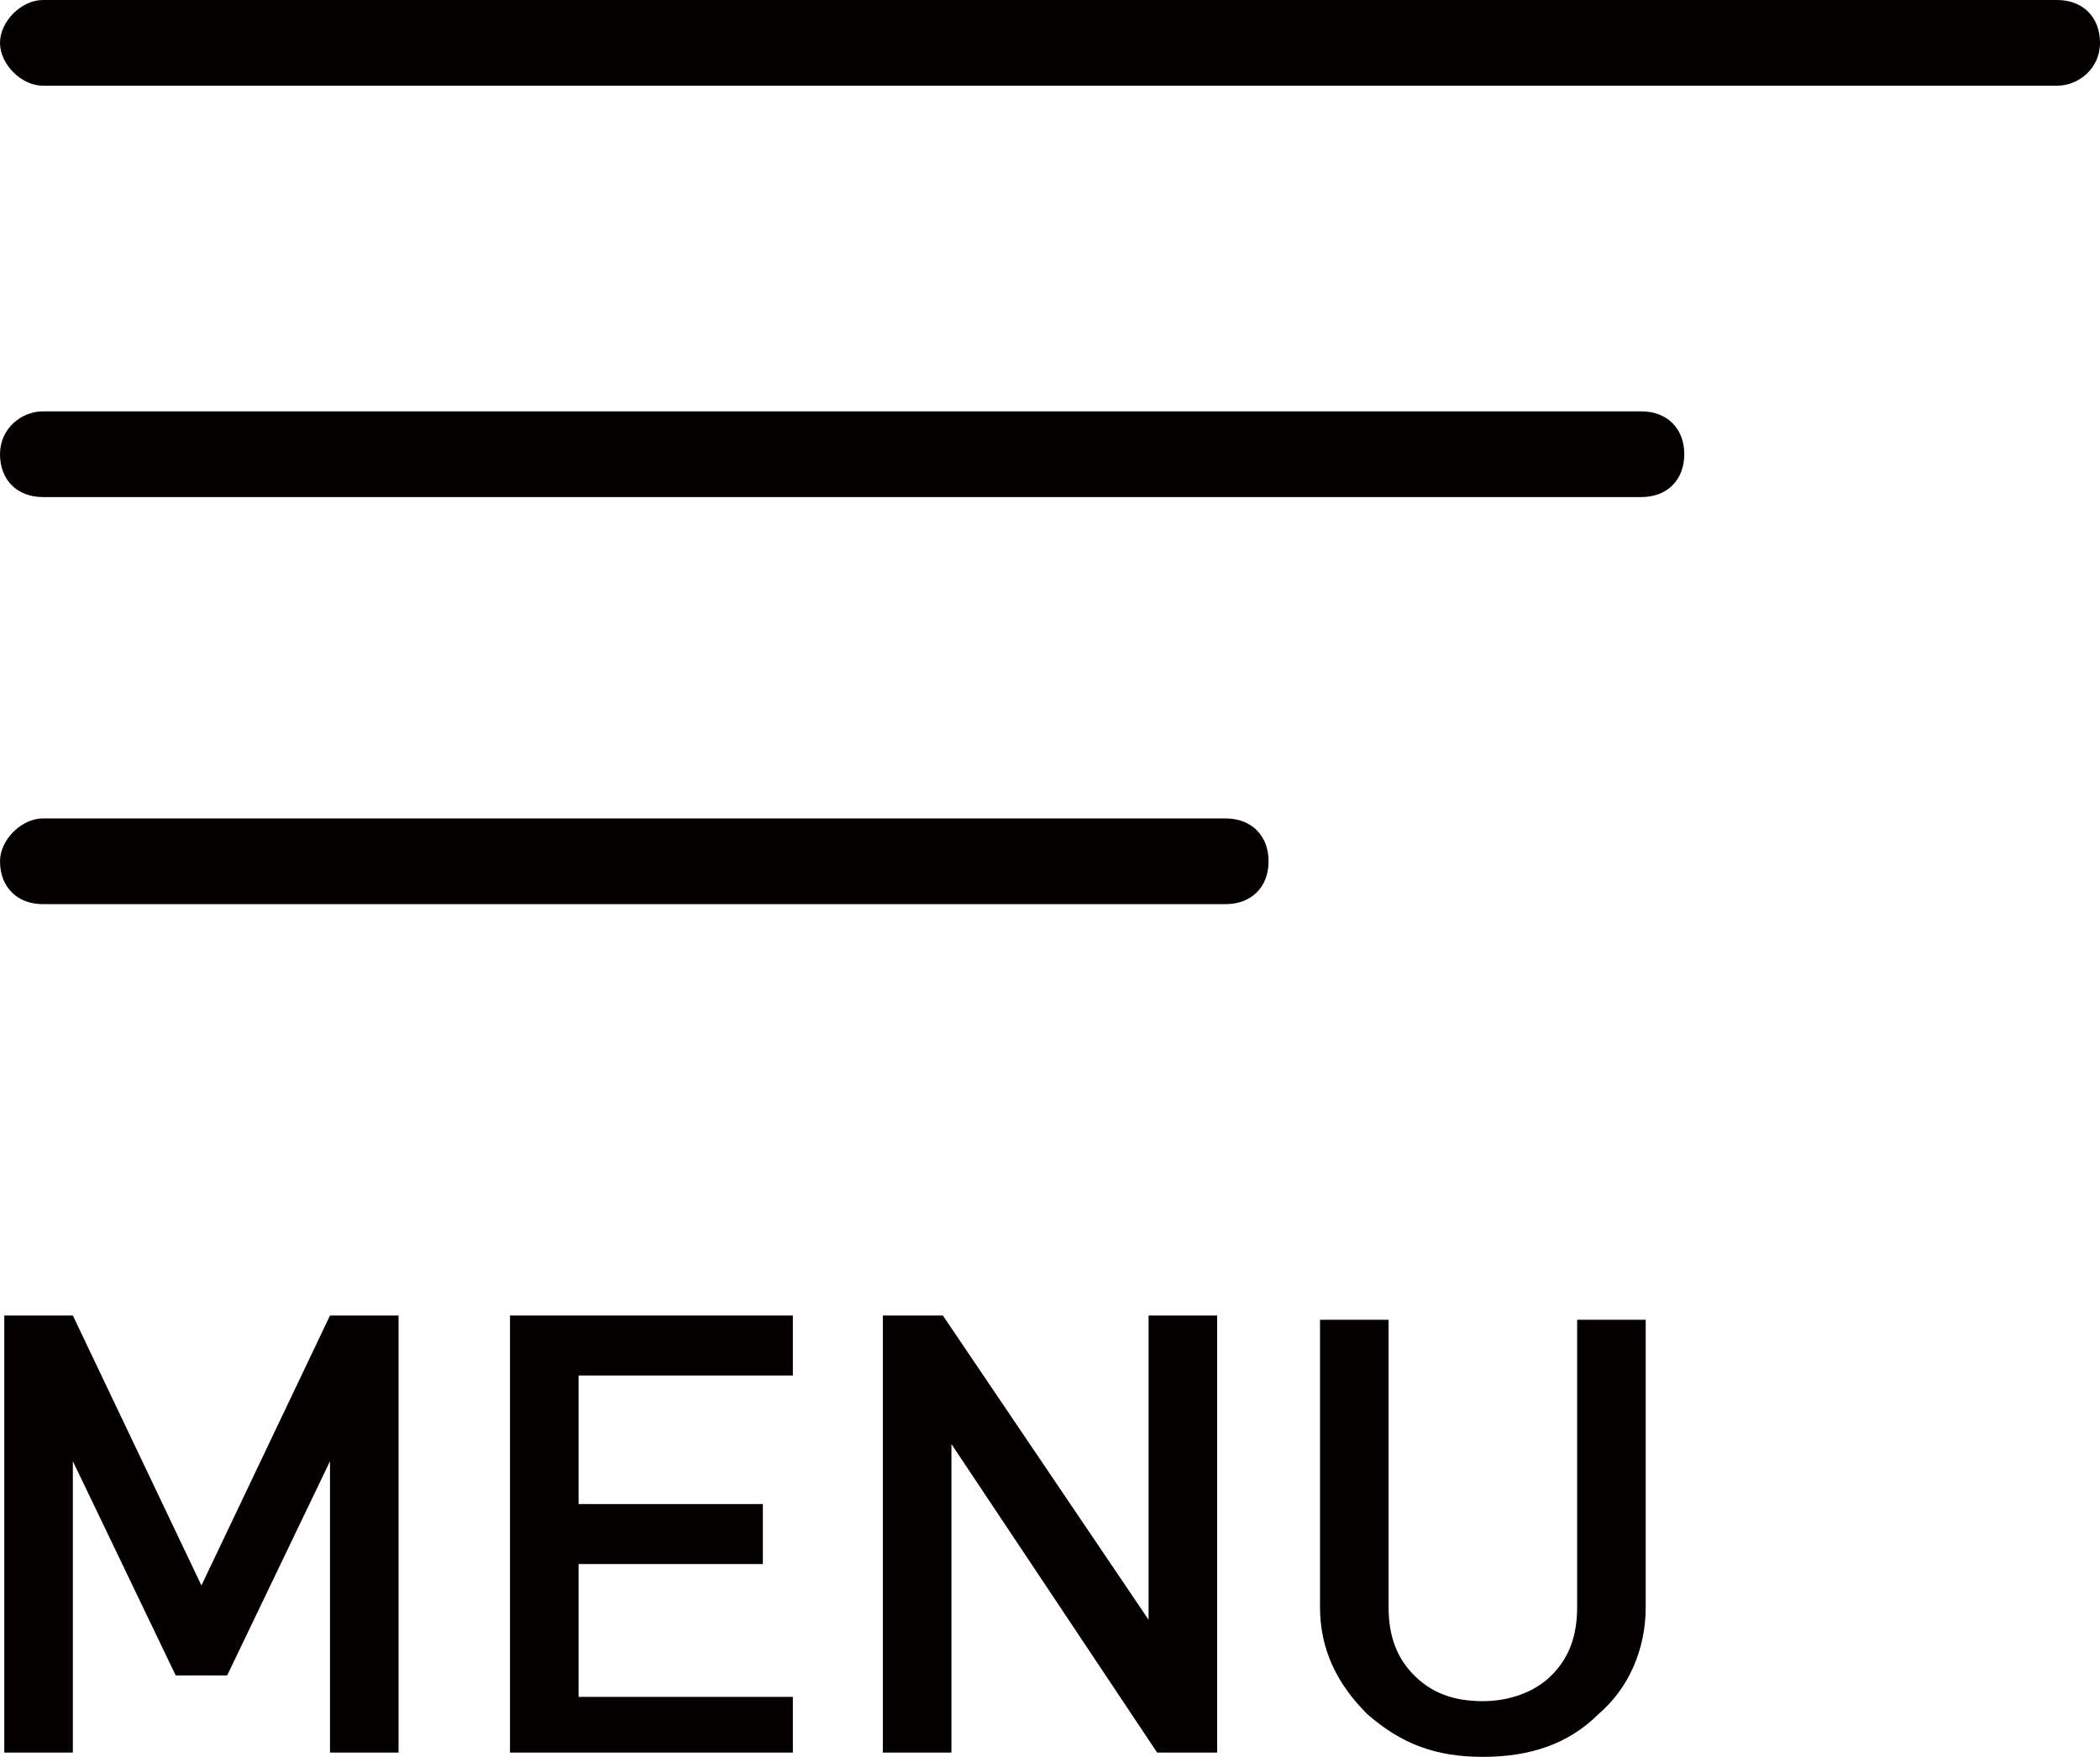
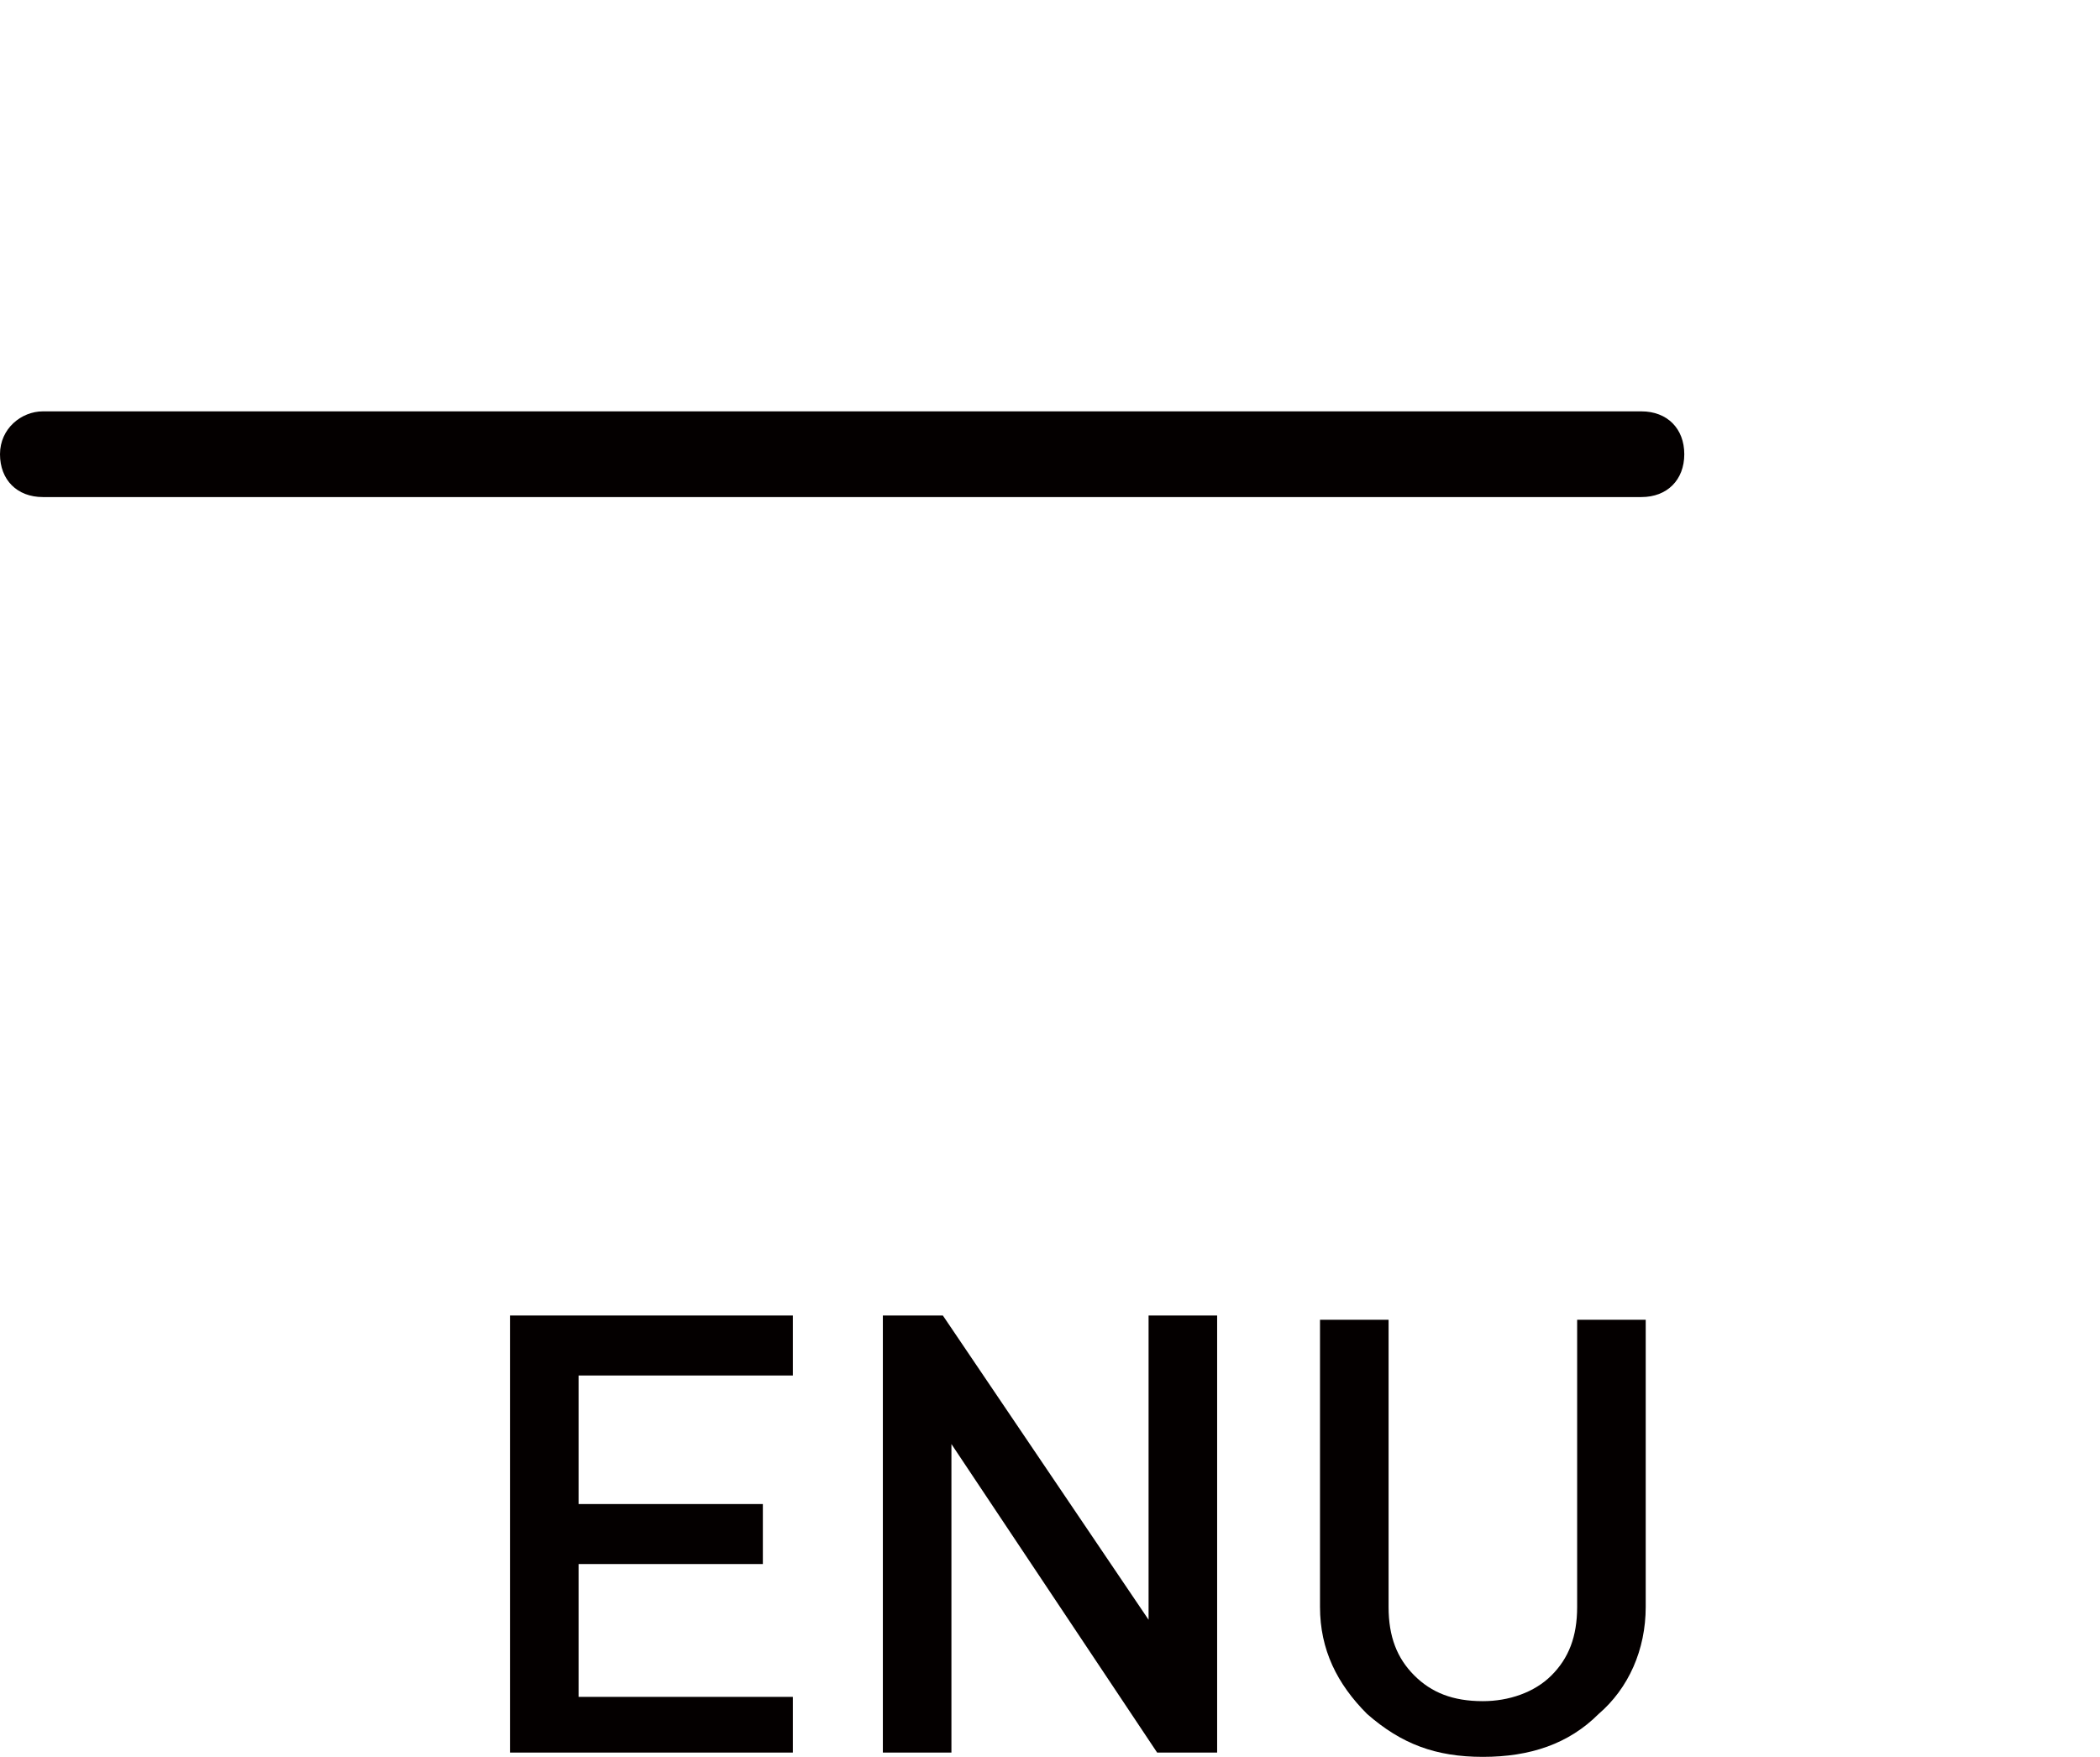
<svg xmlns="http://www.w3.org/2000/svg" version="1.0" id="レイヤー_1" x="0px" y="0px" width="49px" height="41px" viewBox="0 0 49 41" style="enable-background:new 0 0 49 41;" xml:space="preserve">
  <style type="text/css">
	.st0{fill:#040000;}
</style>
  <g>
    <g>
-       <path class="st0" d="M38.3,11.6H1c-0.6,0-1-0.4-1-1s0.5-1,1-1h37.3c0.6,0,1,0.4,1,1S38.9,11.6,38.3,11.6z" />
-       <path class="st0" d="M28.6,21.1H1c-0.6,0-1-0.4-1-1c0-0.5,0.5-1,1-1h27.6c0.6,0,1,0.4,1,1C29.6,20.7,29.2,21.1,28.6,21.1z" />
+       <path class="st0" d="M38.3,11.6H1c-0.6,0-1-0.4-1-1s0.5-1,1-1h37.3c0.6,0,1,0.4,1,1S38.9,11.6,38.3,11.6" />
    </g>
    <g>
-       <path class="st0" d="M9.2,40.9H7.7v-6.8l-2.4,5H4.1l-2.4-5v6.8H0.1V30.7h1.6l3,6.3l3-6.3h1.6V40.9z" />
      <path class="st0" d="M18.5,40.9h-6.6V30.7h6.6v1.4h-5v3h4.3v1.4h-4.3v3.1h5V40.9z" />
      <path class="st0" d="M28.5,40.9H27l-4.8-7.2v7.2h-1.6V30.7h1.4l4.8,7.1v-7.1h1.6V40.9z" />
      <path class="st0" d="M38.4,37.5c0,1-0.4,1.9-1.1,2.5c-0.7,0.7-1.6,1-2.7,1c-1.1,0-1.9-0.3-2.7-1c-0.7-0.7-1.1-1.5-1.1-2.5v-6.7    h1.6v6.7c0,0.7,0.2,1.2,0.6,1.6c0.4,0.4,0.9,0.6,1.6,0.6c0.6,0,1.2-0.2,1.6-0.6c0.4-0.4,0.6-0.9,0.6-1.6v-6.7h1.6V37.5z" />
    </g>
-     <path class="st0" d="M48,2H1C0.5,2,0,1.5,0,1s0.5-1,1-1h47c0.6,0,1,0.4,1,1S48.5,2,48,2z" />
  </g>
</svg>